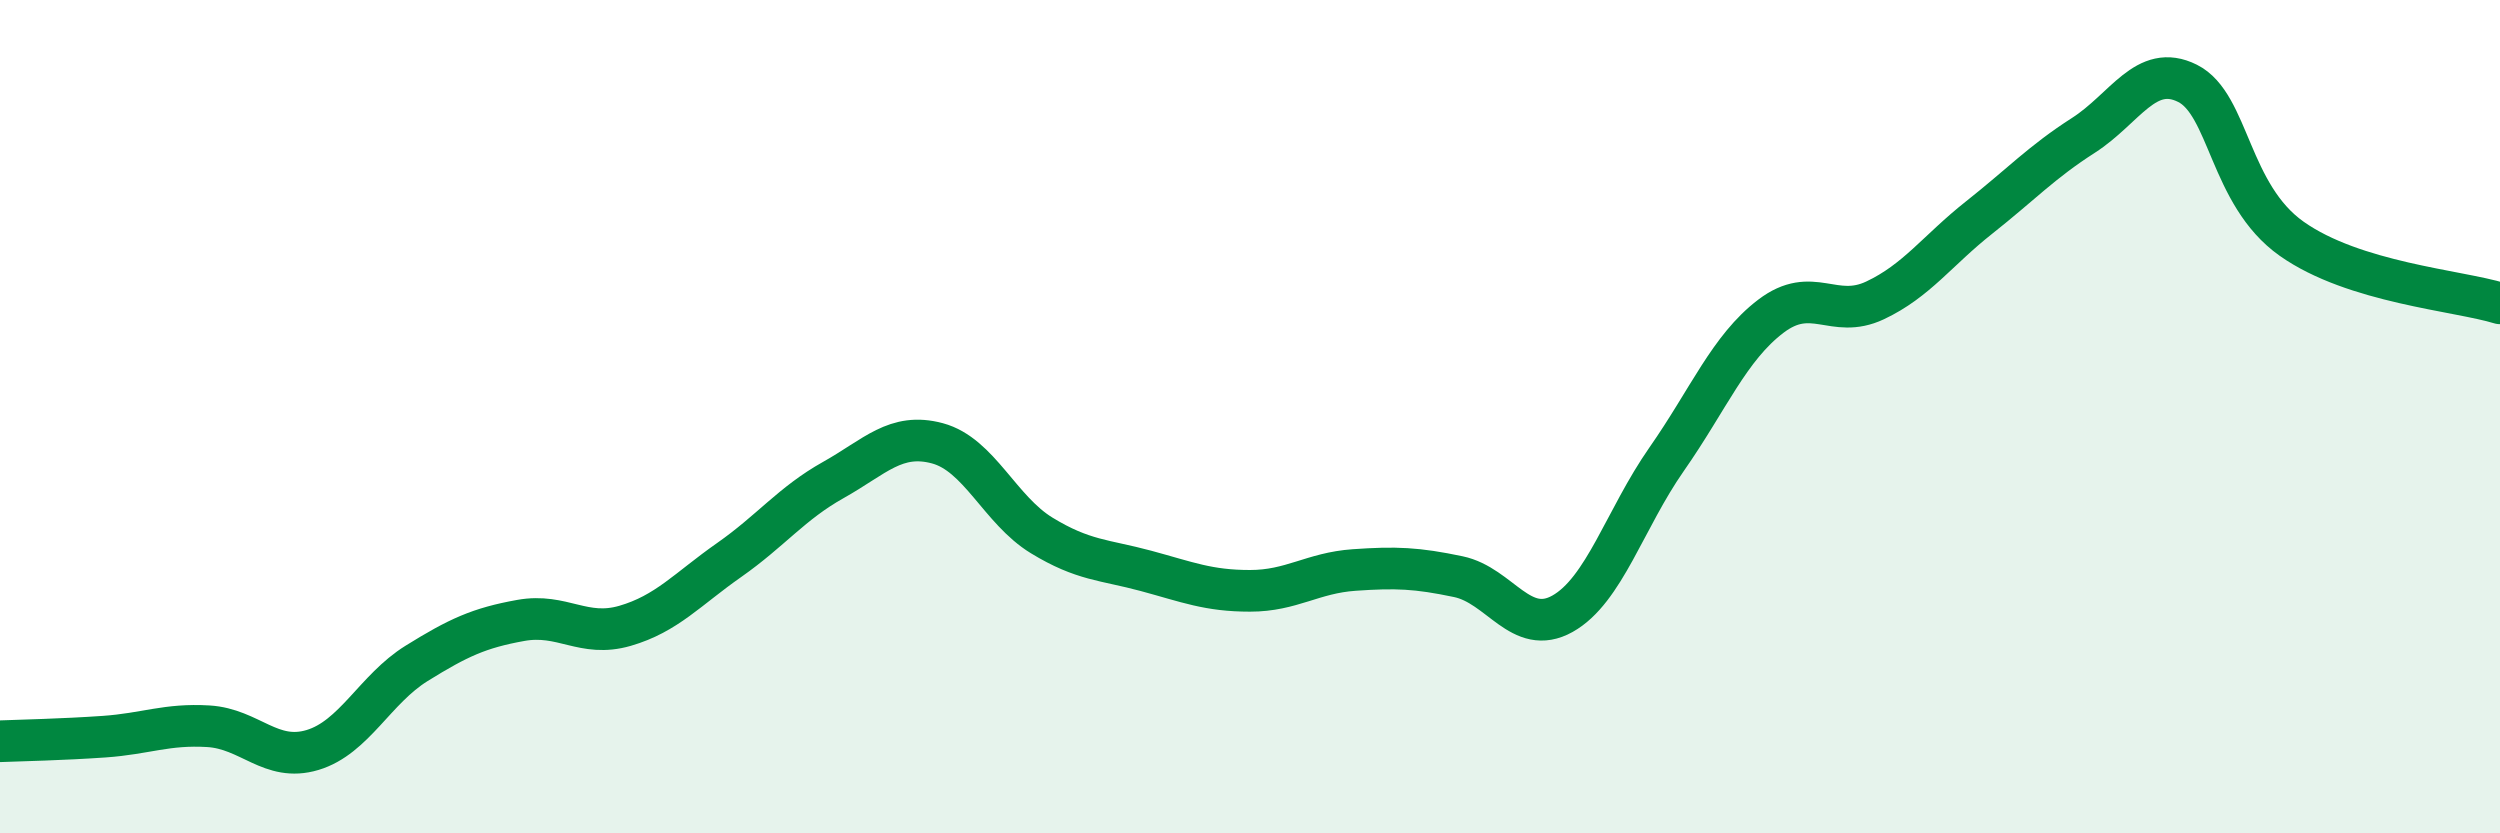
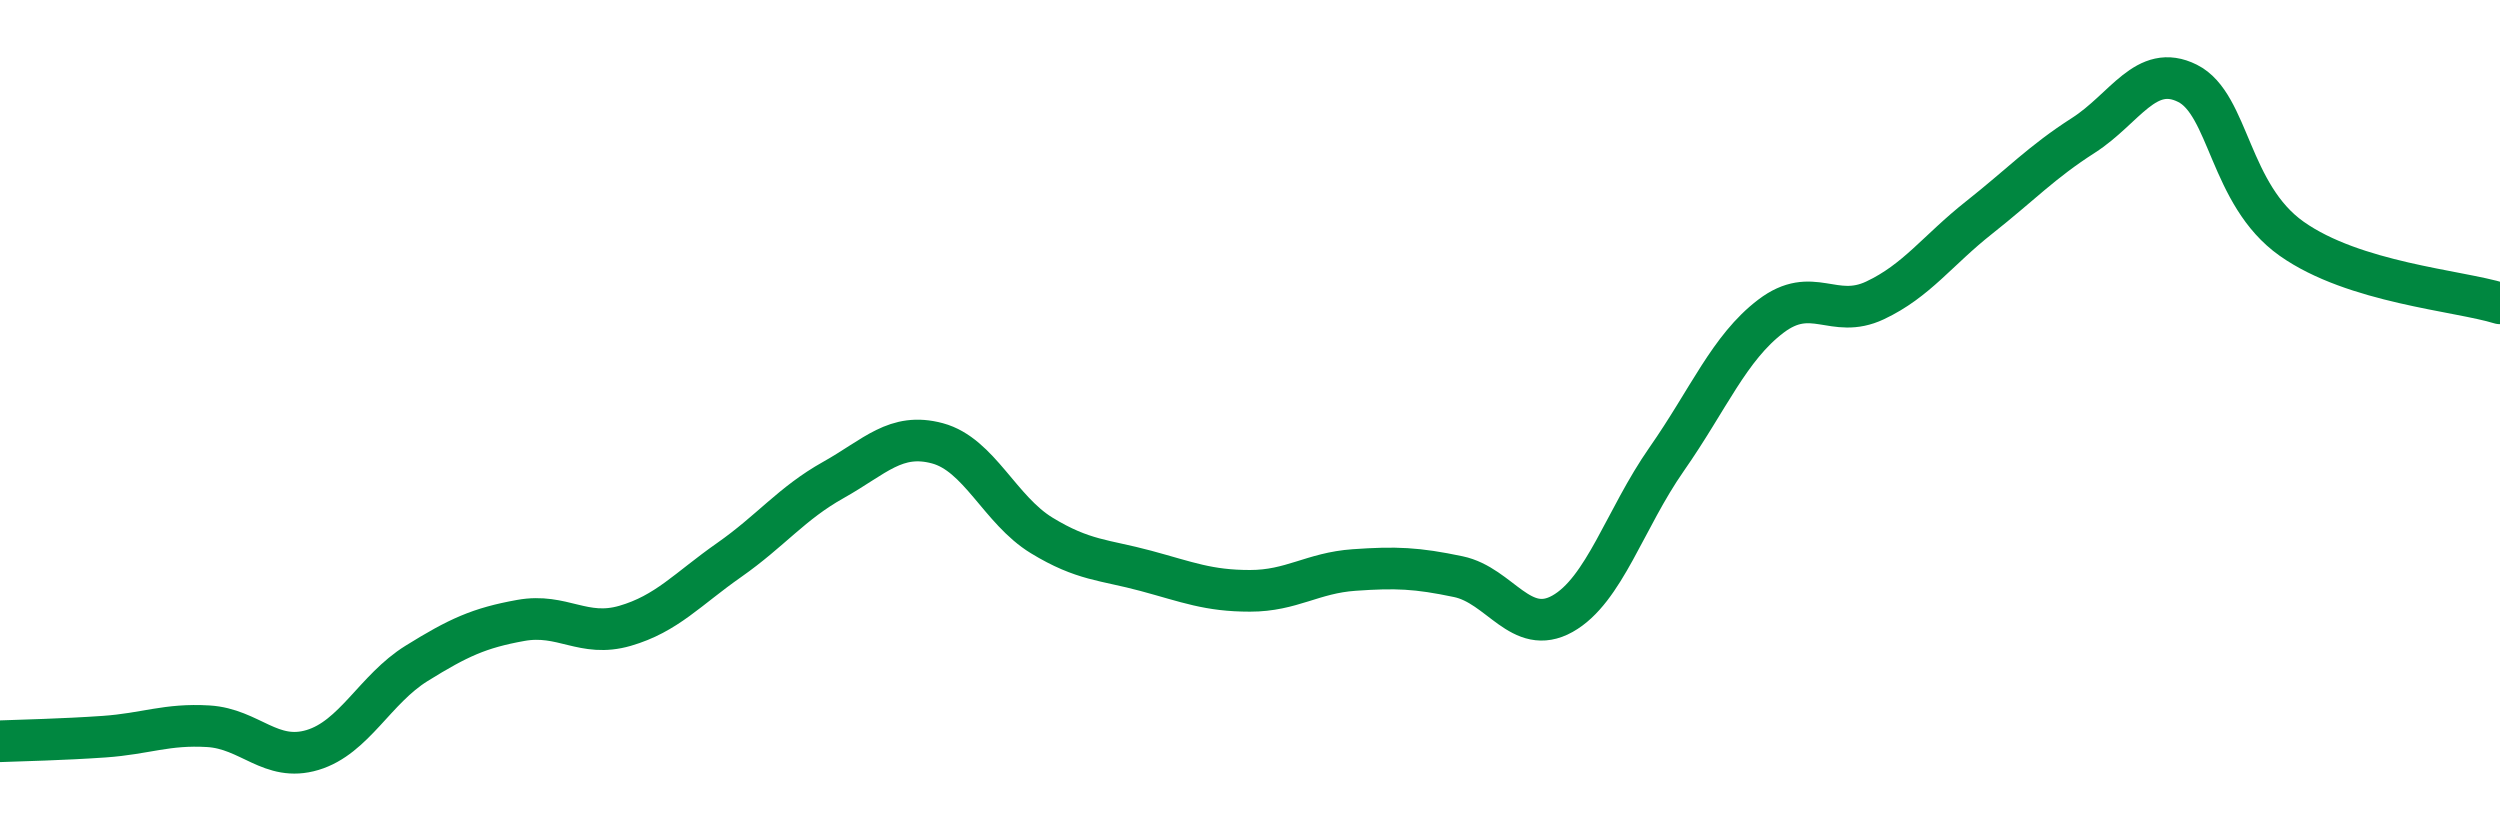
<svg xmlns="http://www.w3.org/2000/svg" width="60" height="20" viewBox="0 0 60 20">
-   <path d="M 0,17.79 C 0.5,17.77 1.5,17.75 2.5,17.68 C 3.5,17.61 4,17.37 5,17.43 C 6,17.49 6.5,18.3 7.5,18 C 8.5,17.7 9,16.54 10,15.92 C 11,15.3 11.5,15.07 12.5,14.89 C 13.5,14.71 14,15.31 15,15.02 C 16,14.73 16.5,14.14 17.5,13.44 C 18.5,12.74 19,12.08 20,11.52 C 21,10.96 21.5,10.37 22.5,10.64 C 23.5,10.91 24,12.24 25,12.85 C 26,13.46 26.5,13.43 27.5,13.7 C 28.5,13.97 29,14.18 30,14.18 C 31,14.18 31.5,13.75 32.5,13.68 C 33.5,13.61 34,13.63 35,13.84 C 36,14.05 36.5,15.29 37.5,14.73 C 38.5,14.17 39,12.45 40,11.02 C 41,9.59 41.5,8.35 42.5,7.59 C 43.5,6.83 44,7.68 45,7.21 C 46,6.74 46.5,6.01 47.5,5.22 C 48.5,4.43 49,3.89 50,3.25 C 51,2.61 51.5,1.5 52.5,2 C 53.5,2.5 53.5,4.67 55,5.73 C 56.5,6.79 59,6.97 60,7.28L60 20L0 20Z" fill="#008740" opacity="0.1" stroke-linecap="round" stroke-linejoin="round" />
  <path d="M 0,17.79 C 0.5,17.77 1.5,17.75 2.5,17.68 C 3.5,17.61 4,17.37 5,17.43 C 6,17.49 6.5,18.3 7.5,18 C 8.5,17.7 9,16.54 10,15.92 C 11,15.3 11.5,15.07 12.5,14.89 C 13.5,14.71 14,15.31 15,15.02 C 16,14.73 16.5,14.14 17.5,13.44 C 18.5,12.74 19,12.08 20,11.52 C 21,10.96 21.5,10.37 22.5,10.64 C 23.5,10.91 24,12.24 25,12.85 C 26,13.46 26.5,13.43 27.5,13.7 C 28.5,13.97 29,14.18 30,14.18 C 31,14.18 31.5,13.75 32.5,13.68 C 33.5,13.61 34,13.63 35,13.84 C 36,14.05 36.5,15.29 37.5,14.73 C 38.5,14.17 39,12.45 40,11.02 C 41,9.59 41.5,8.35 42.5,7.59 C 43.5,6.83 44,7.68 45,7.21 C 46,6.74 46.5,6.01 47.5,5.22 C 48.5,4.43 49,3.89 50,3.25 C 51,2.61 51.5,1.5 52.5,2 C 53.5,2.5 53.5,4.67 55,5.73 C 56.5,6.79 59,6.97 60,7.28" stroke="#008740" stroke-width="1" fill="none" stroke-linecap="round" stroke-linejoin="round" />
</svg>